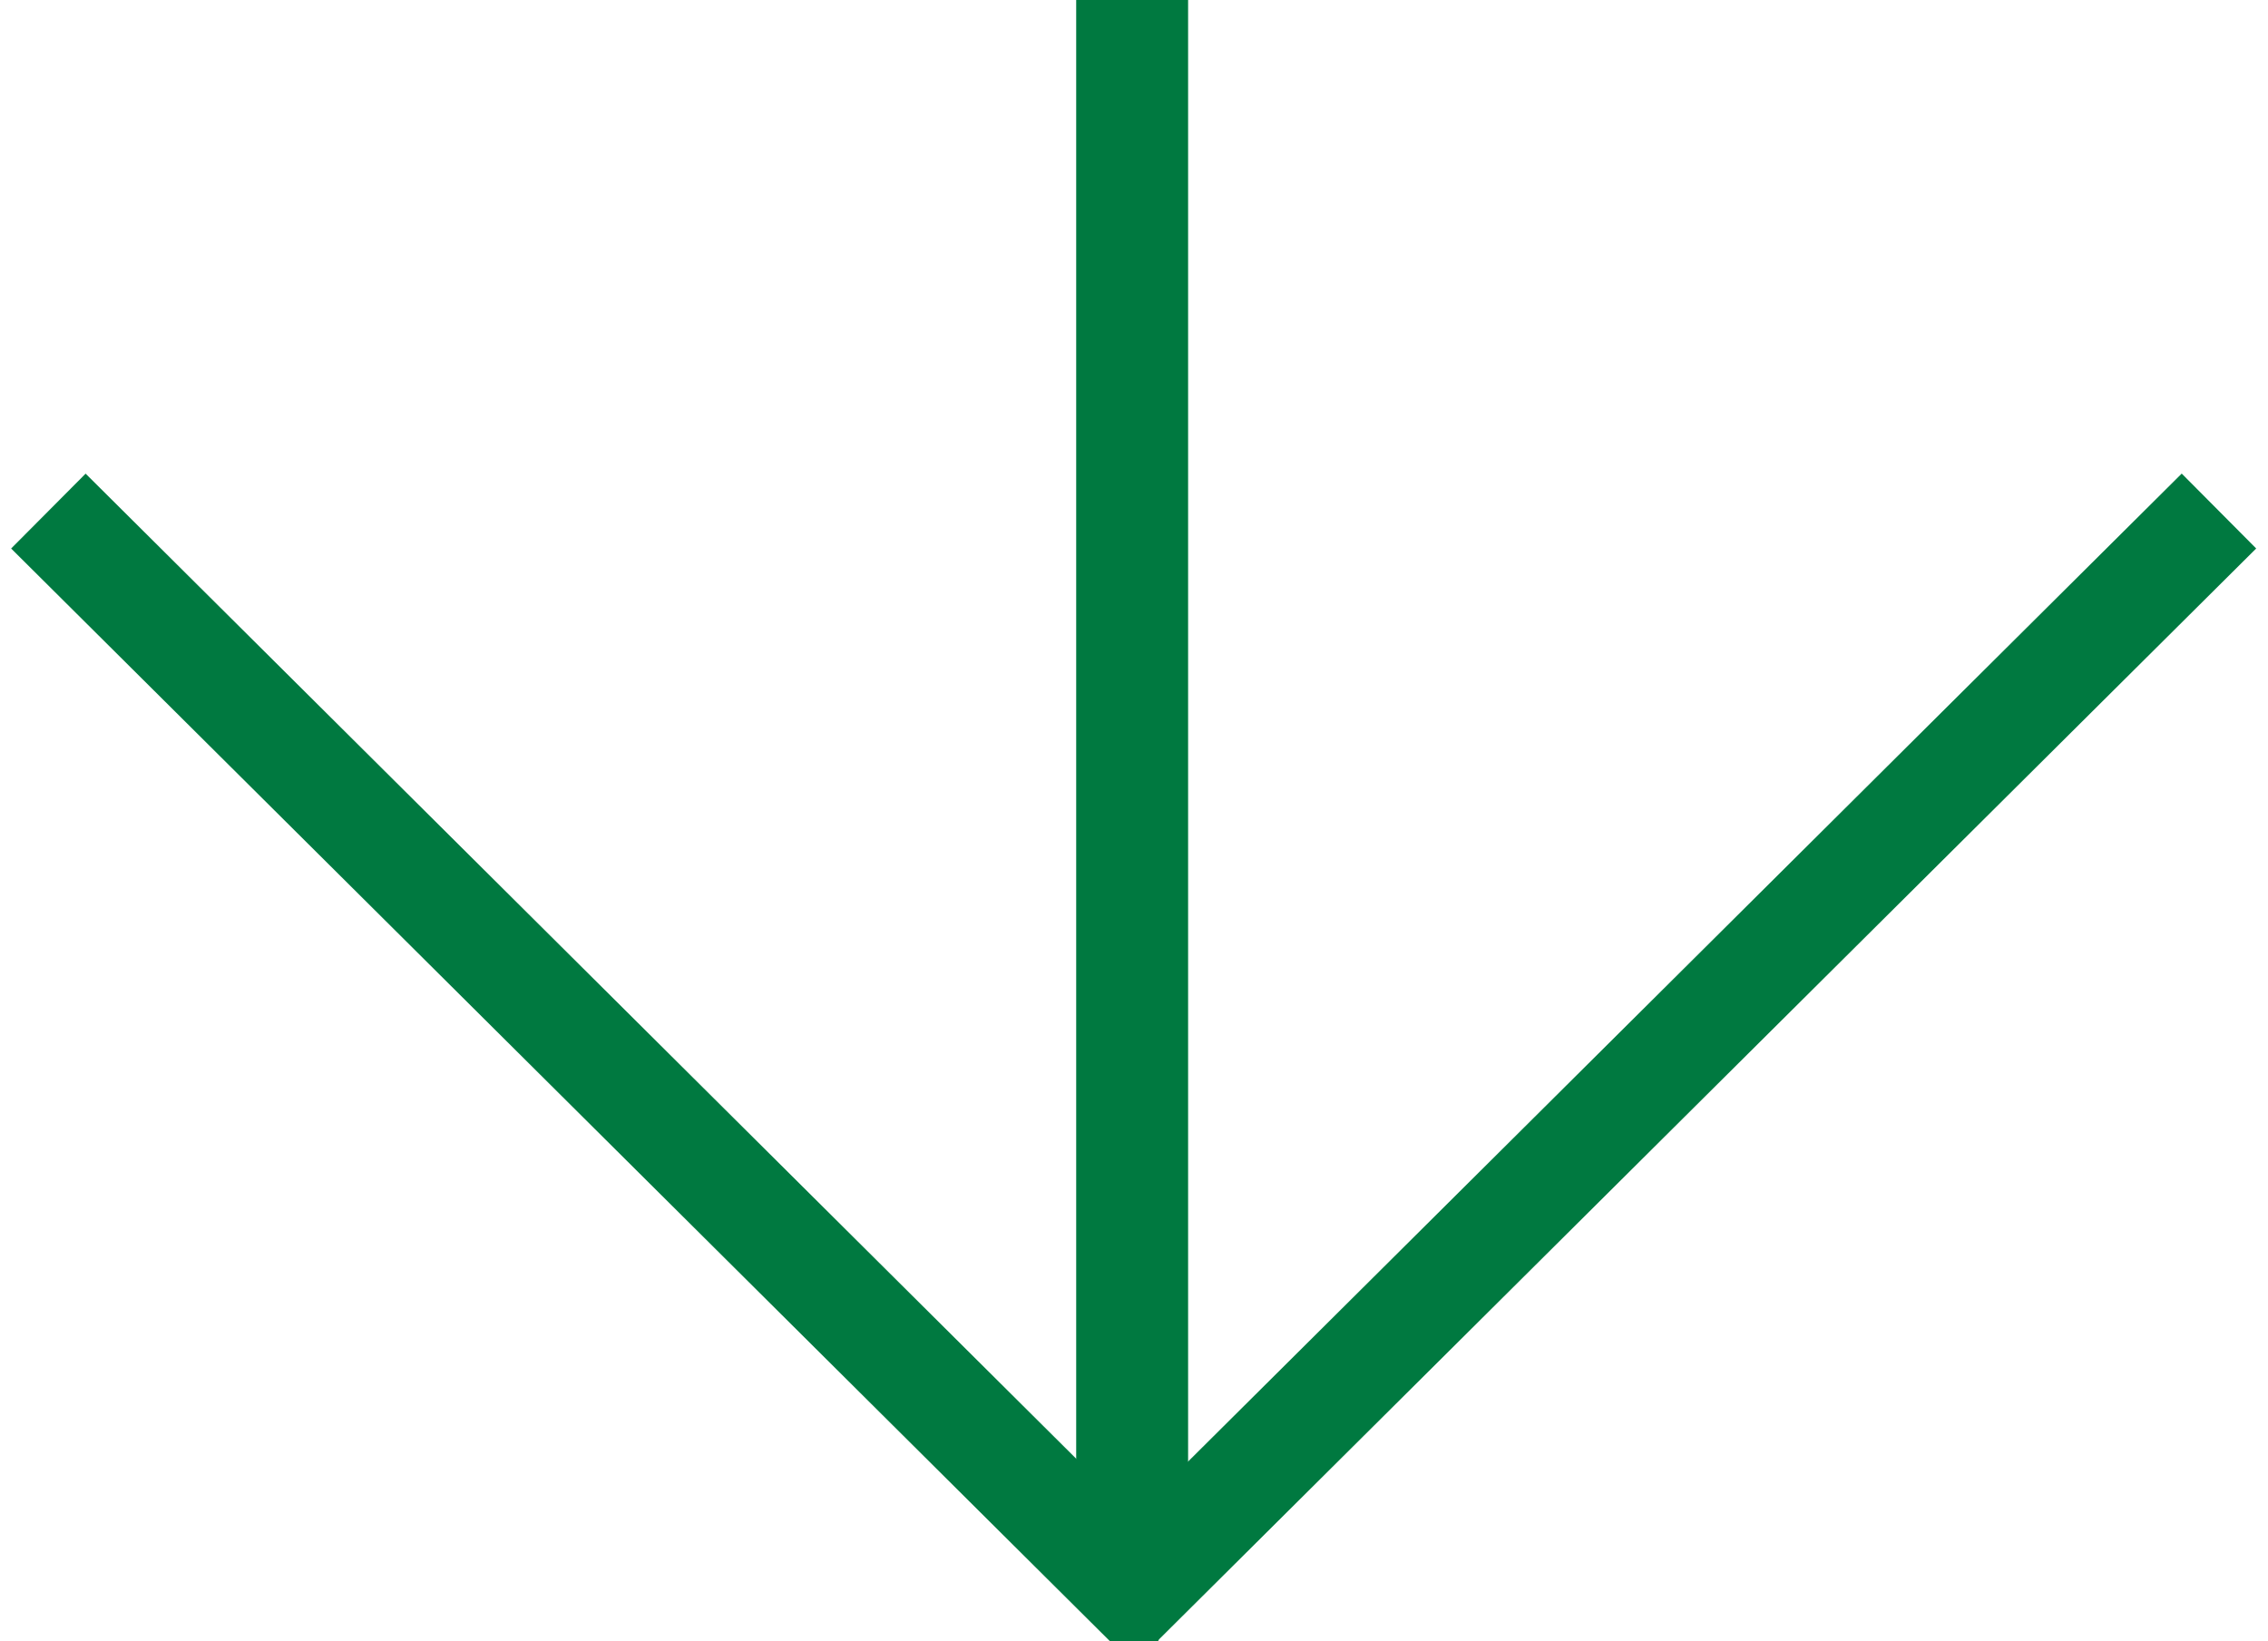
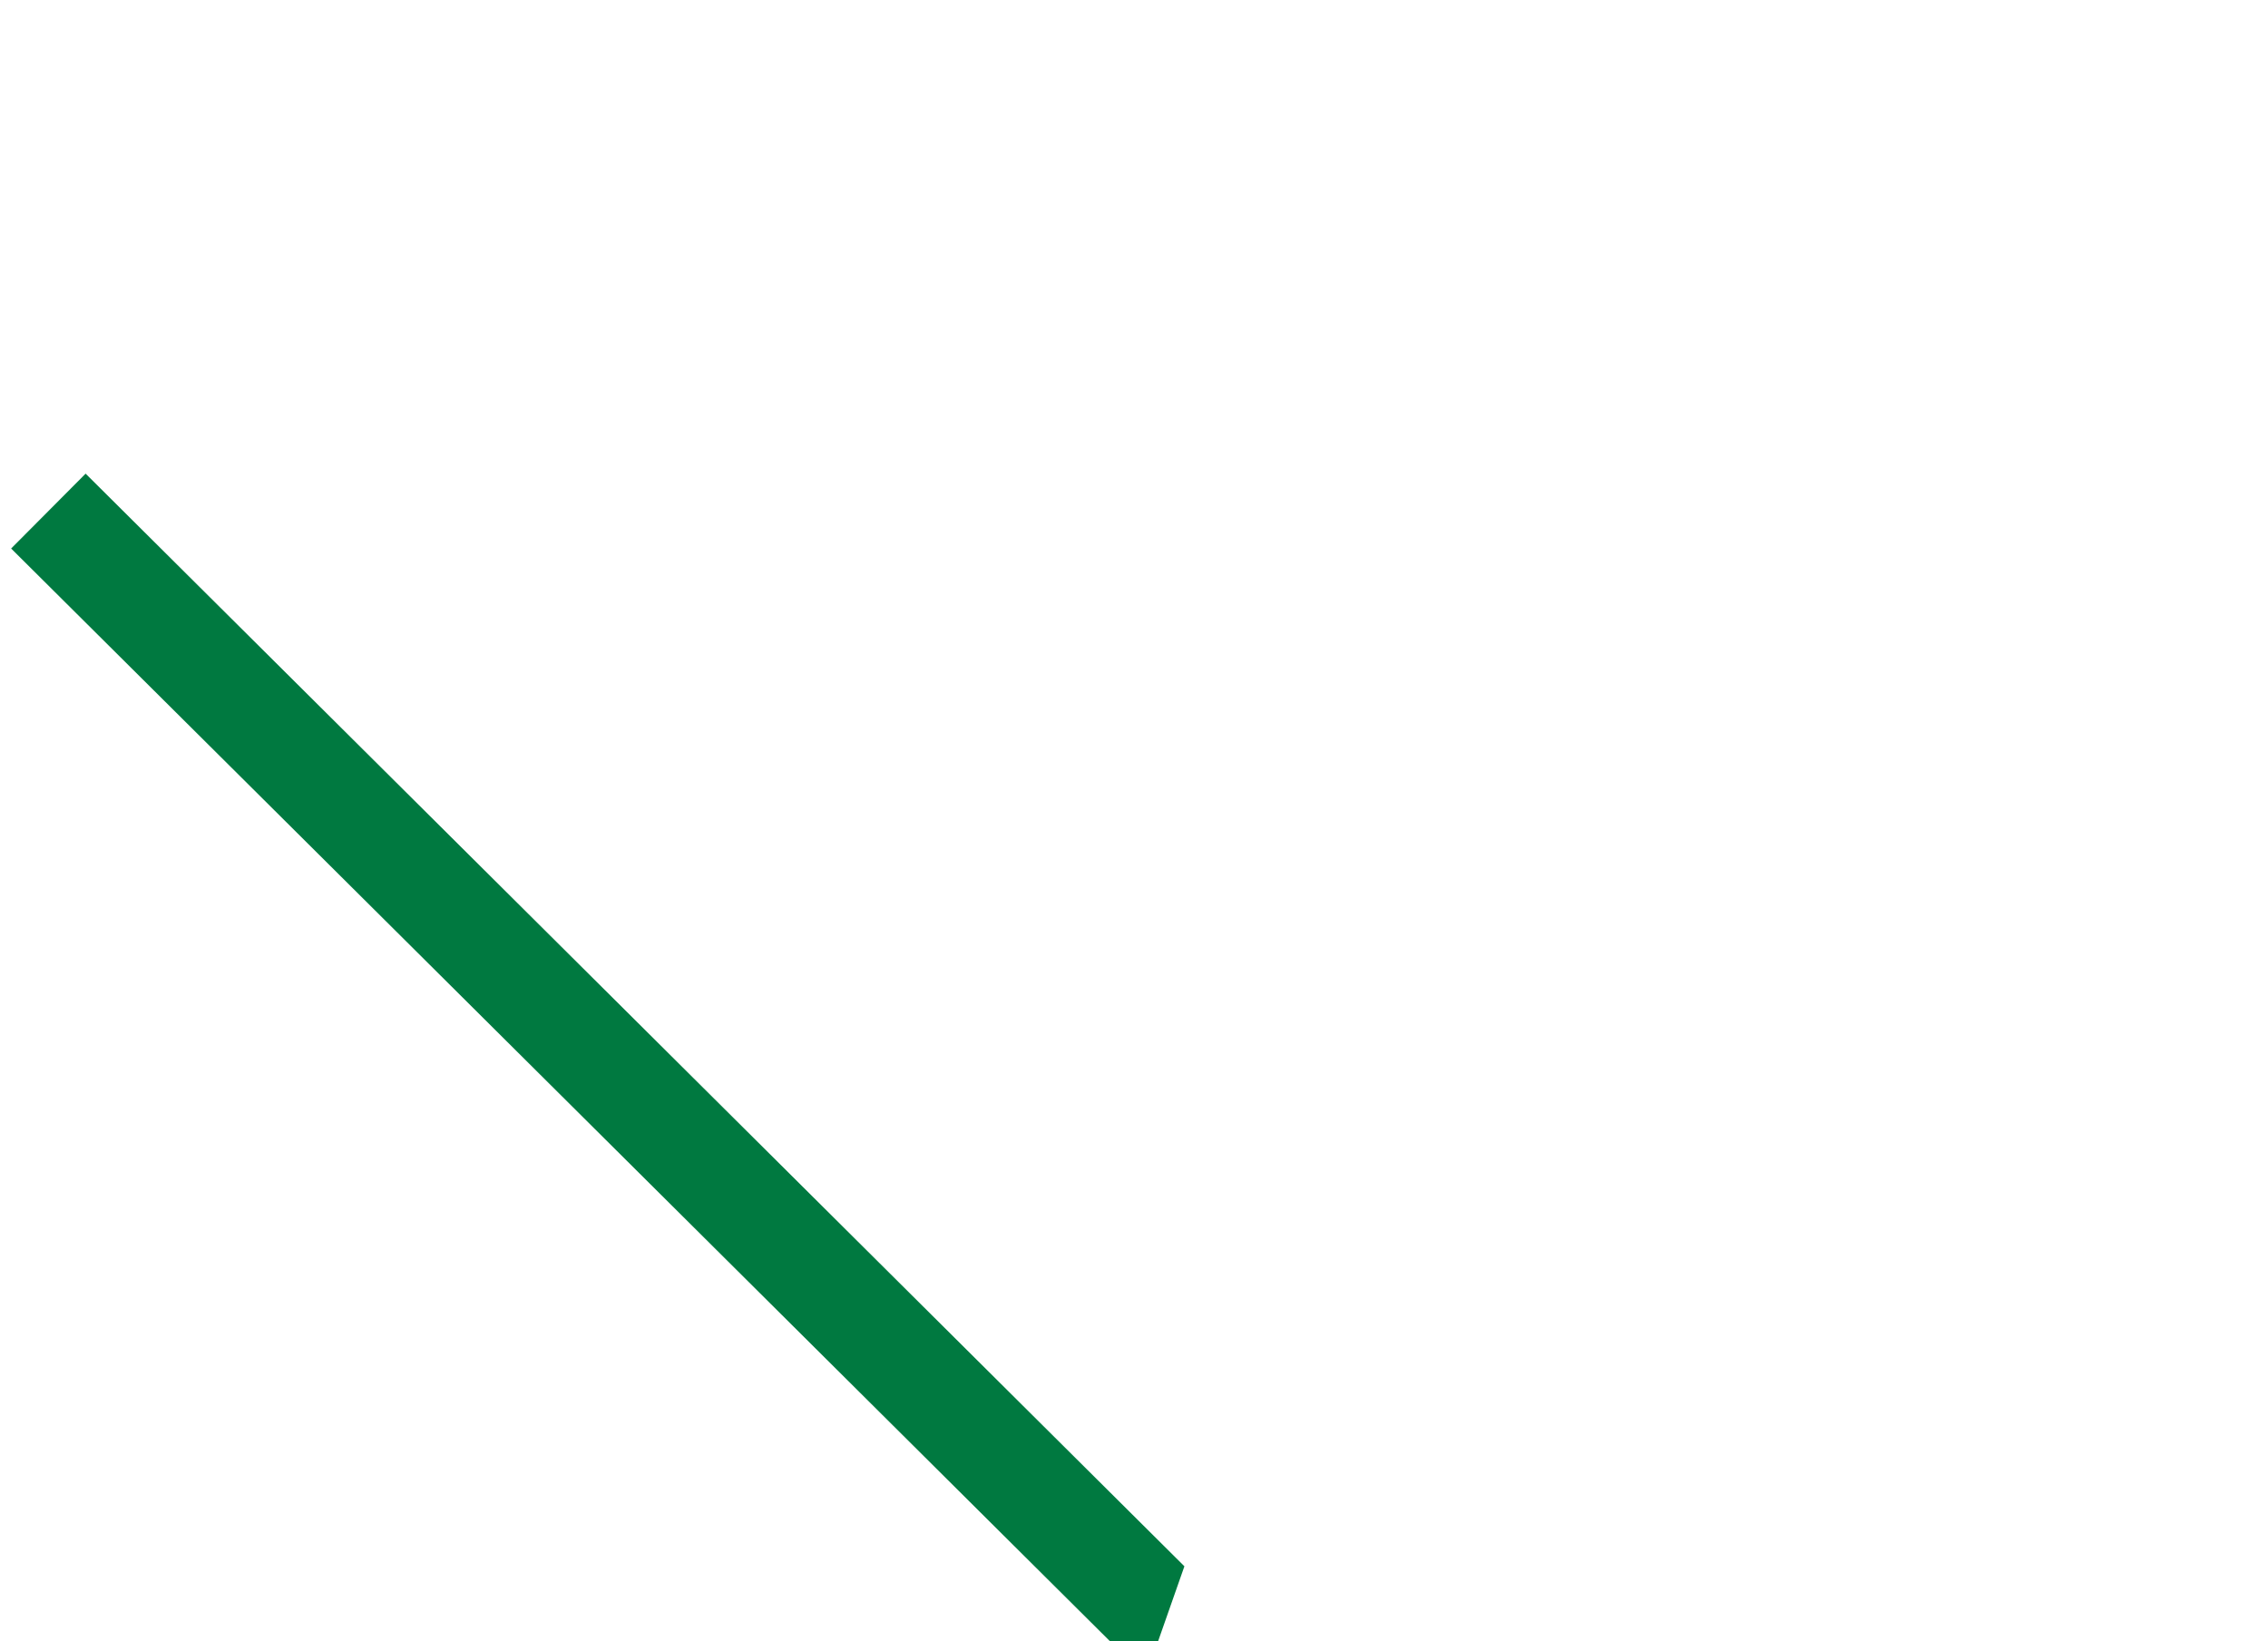
<svg xmlns="http://www.w3.org/2000/svg" version="1.1" id="Livello_1" x="0px" y="0px" width="76px" height="55px" viewBox="0 0 76 55" enable-background="new 0 0 76 55" xml:space="preserve">
-   <rect x="36.063" fill="#007940" width="3.75" height="53.781" />
  <g>
-     <rect x="54.199" y="9.472" transform="matrix(0.705 0.709 -0.709 0.705 41.614 -29.234)" fill="#007940" width="3.54" height="51.928" />
    <polygon fill="#007940" points="37.193,55 38.808,55 39.689,52.49 2.869,15.873 0.373,18.382  " />
  </g>
</svg>